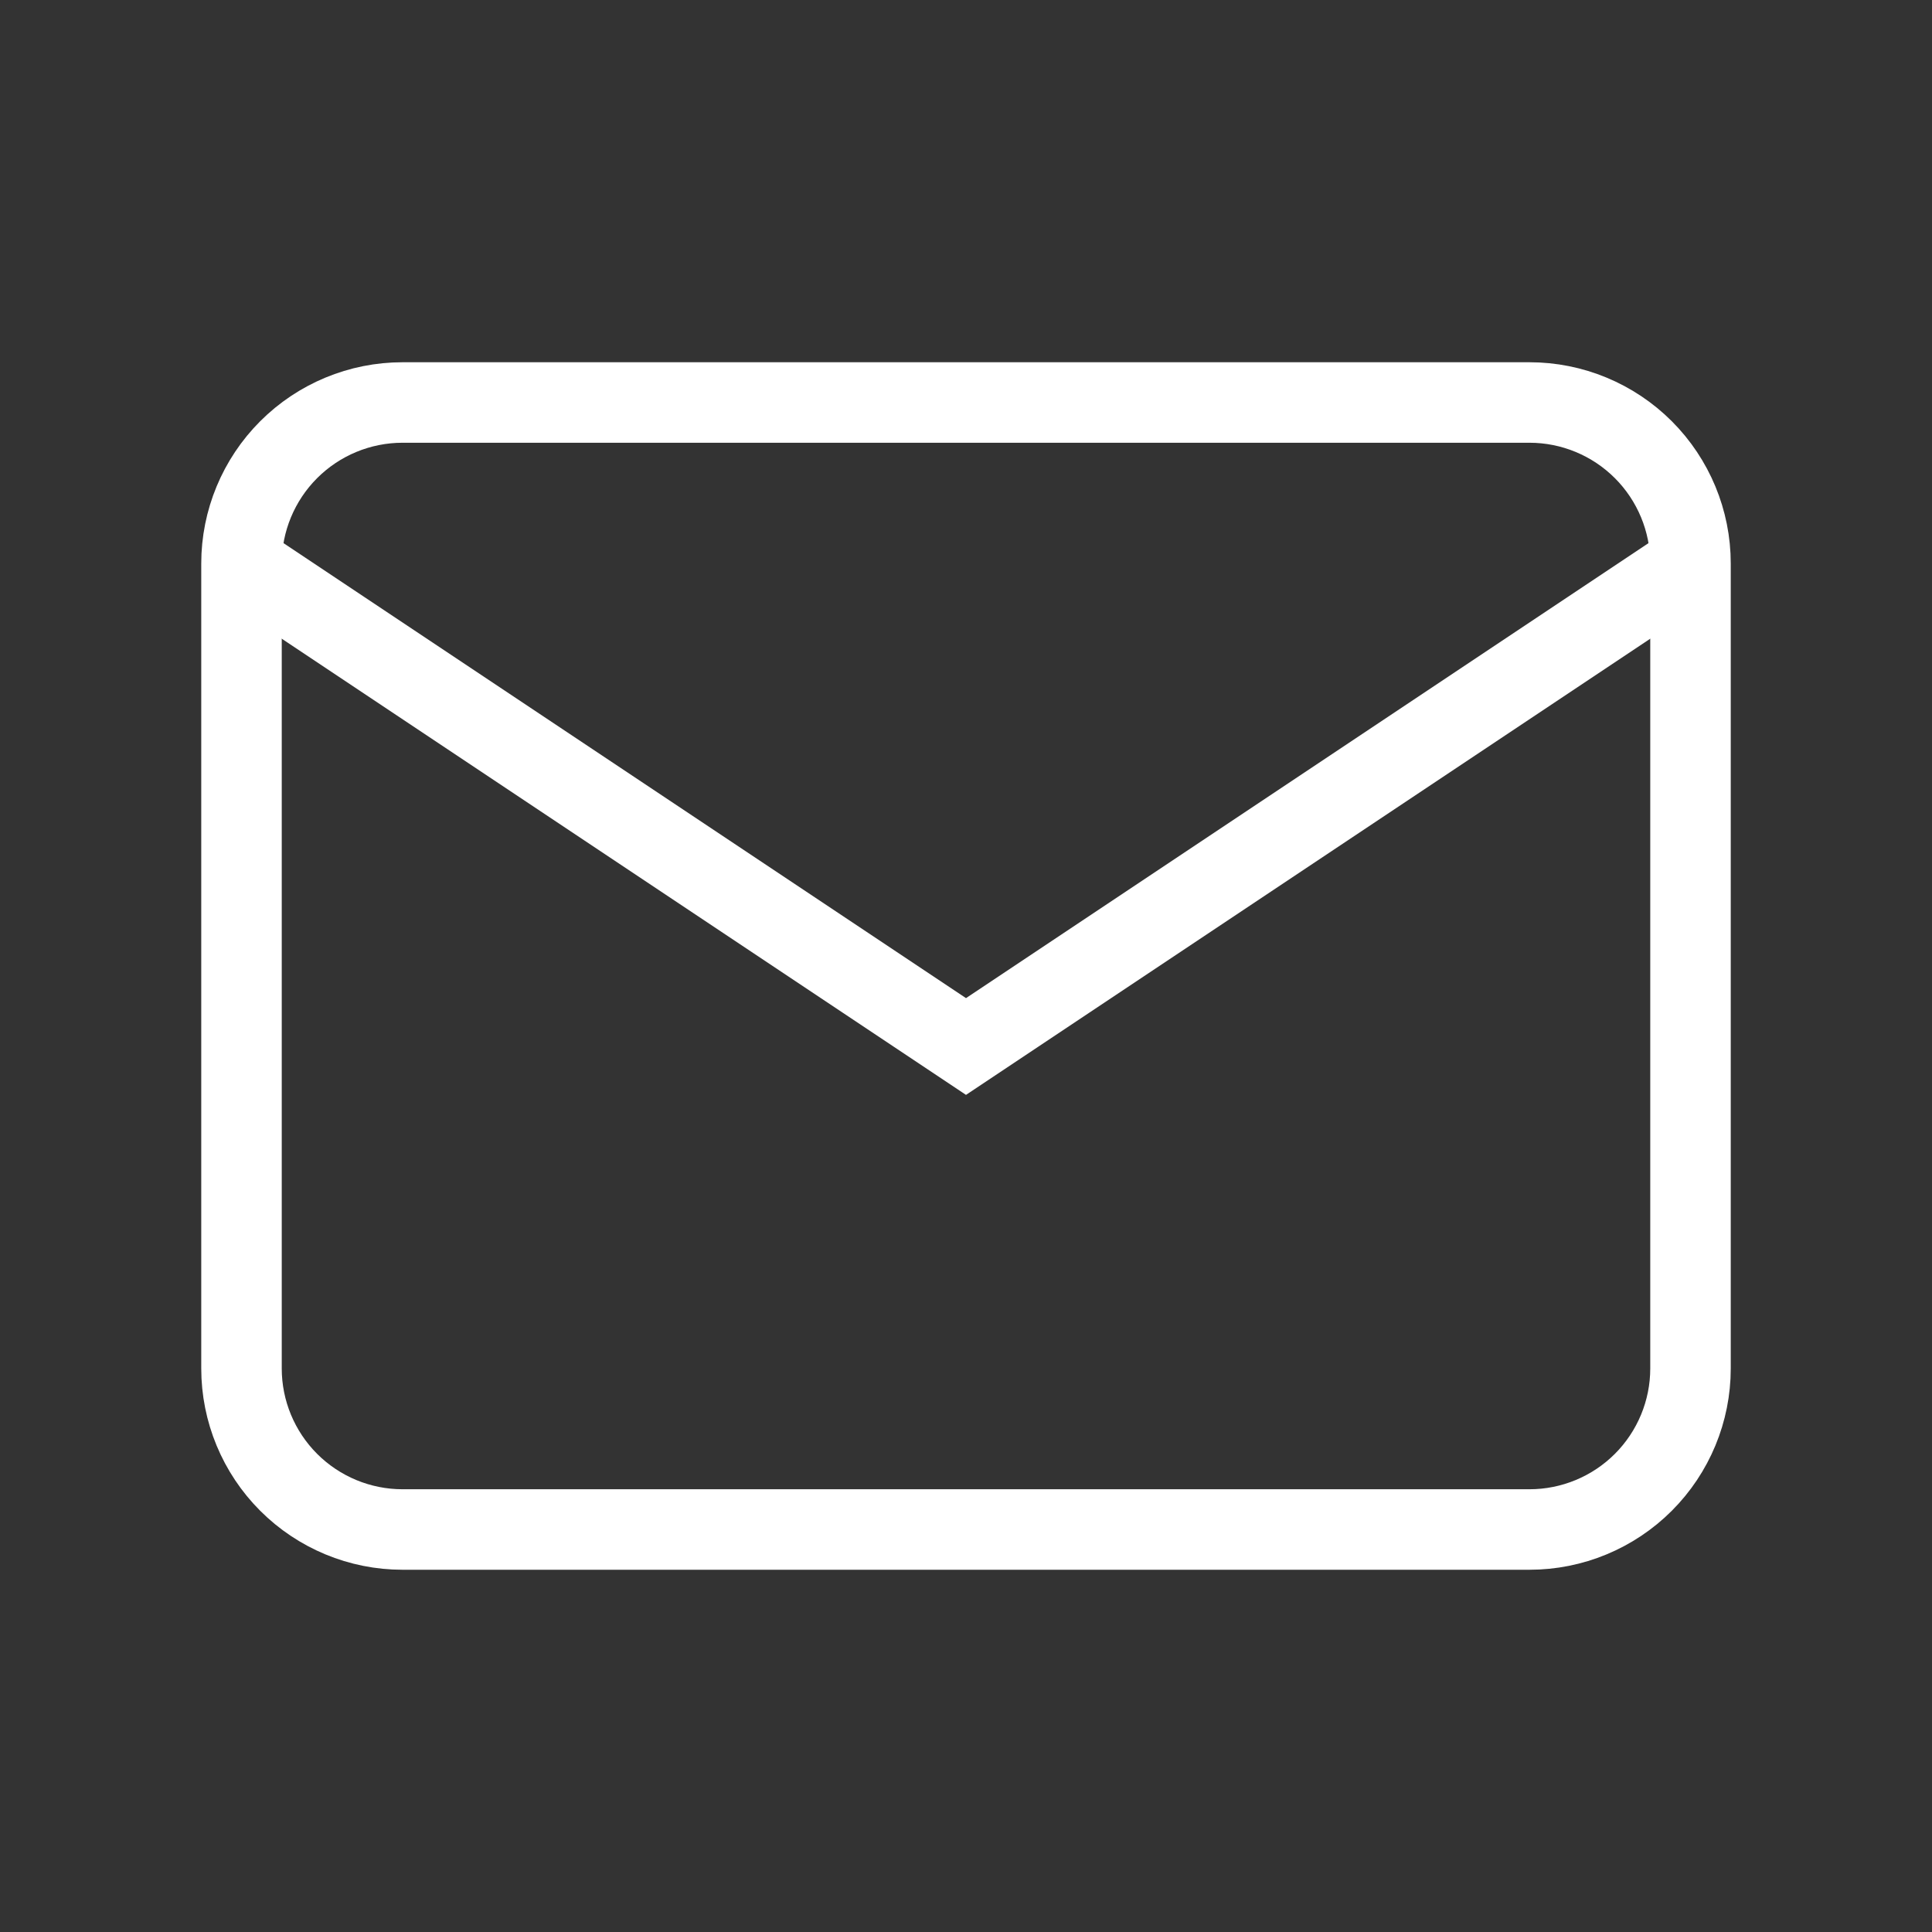
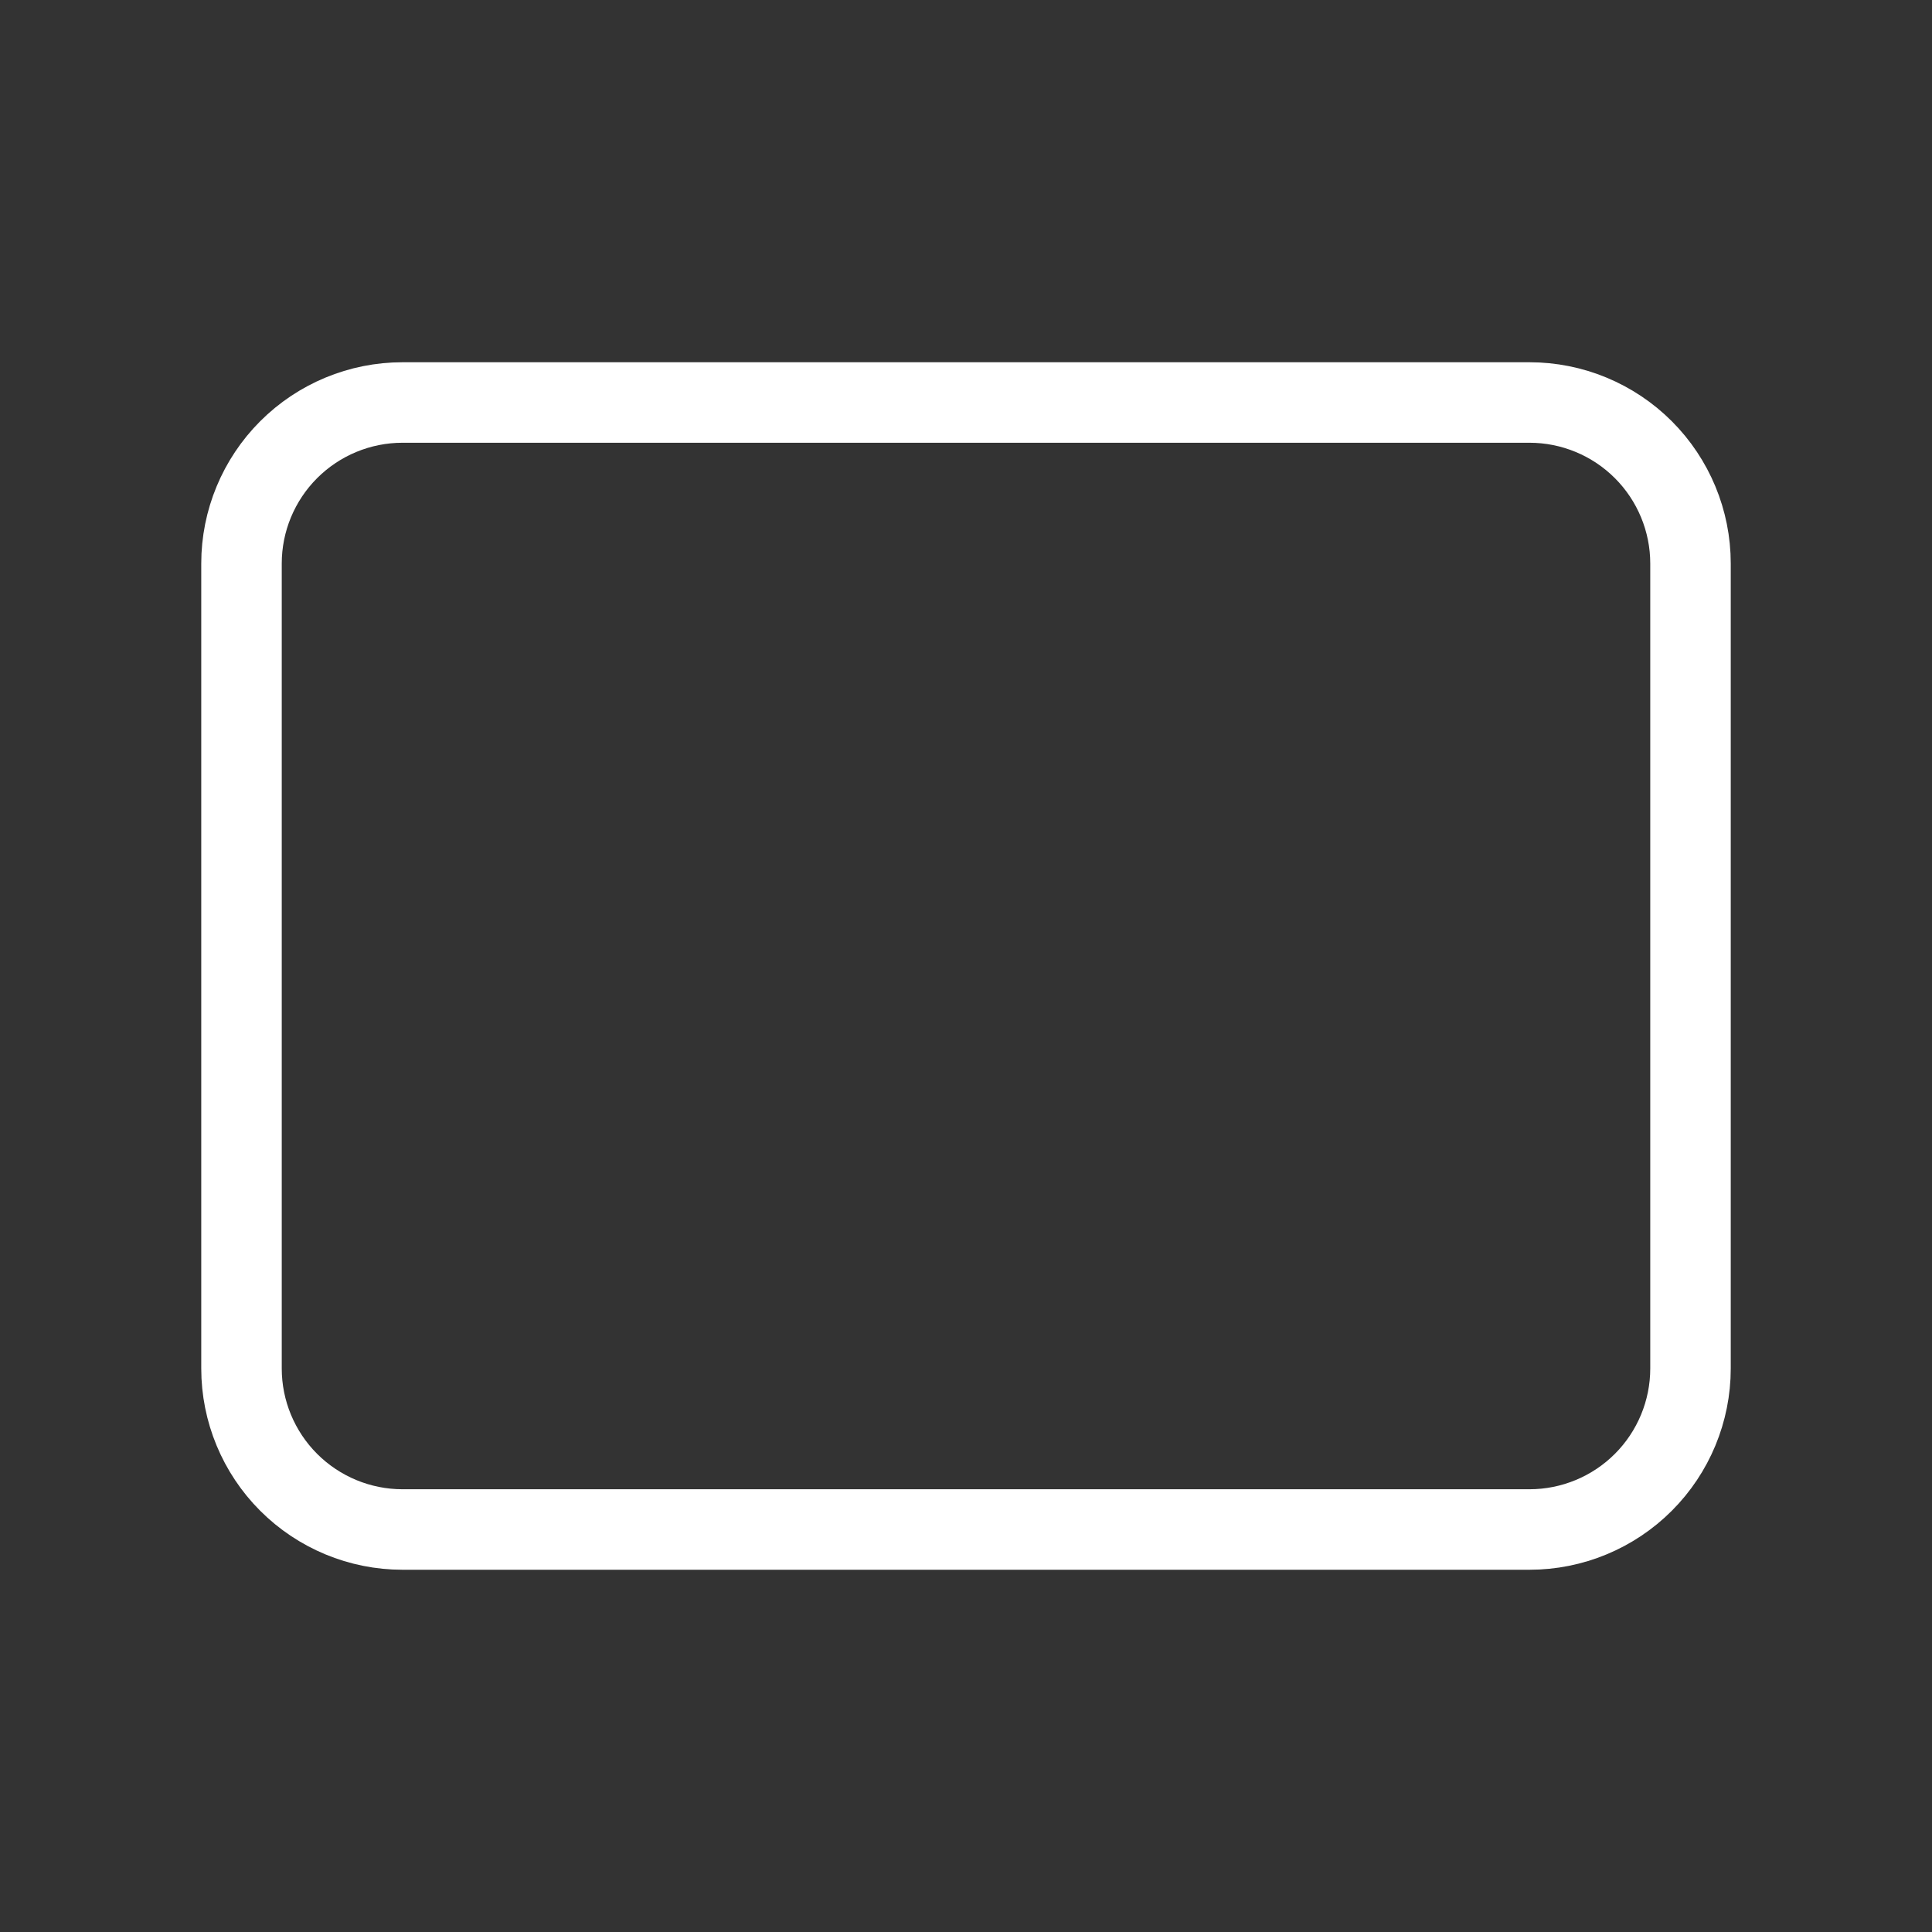
<svg xmlns="http://www.w3.org/2000/svg" width="24" height="24" viewBox="0 0 24 24" fill="none">
  <rect x="0" y="0" width="24" height="24" fill="#333333" stroke="none" />
  <g clipPath="url(#clip0_686_3489)">
    <path d="M3 7C3 6.47 3.211 5.961 3.586 5.586C3.961 5.211 4.47 5 5 5H19C19.53 5 20.039 5.211 20.414 5.586C20.789 5.961 21 6.47 21 7V17C21 17.53 20.789 18.039 20.414 18.414C20.039 18.789 19.53 19 19 19H5C4.47 19 3.961 18.789 3.586 18.414C3.211 18.039 3 17.53 3 17V7Z" stroke="white" strokeWidth="1.5" strokeLinecap="round" strokeLinejoin="round" />
-     <path d="M3 7L12 13L21 7" stroke="white" strokeWidth="1.5" strokeLinecap="round" strokeLinejoin="round" />
  </g>
  <defs>
    <clipPath id="clip0_686_3489">
      <rect width="24" height="24" fill="white" />
    </clipPath>
  </defs>
</svg>